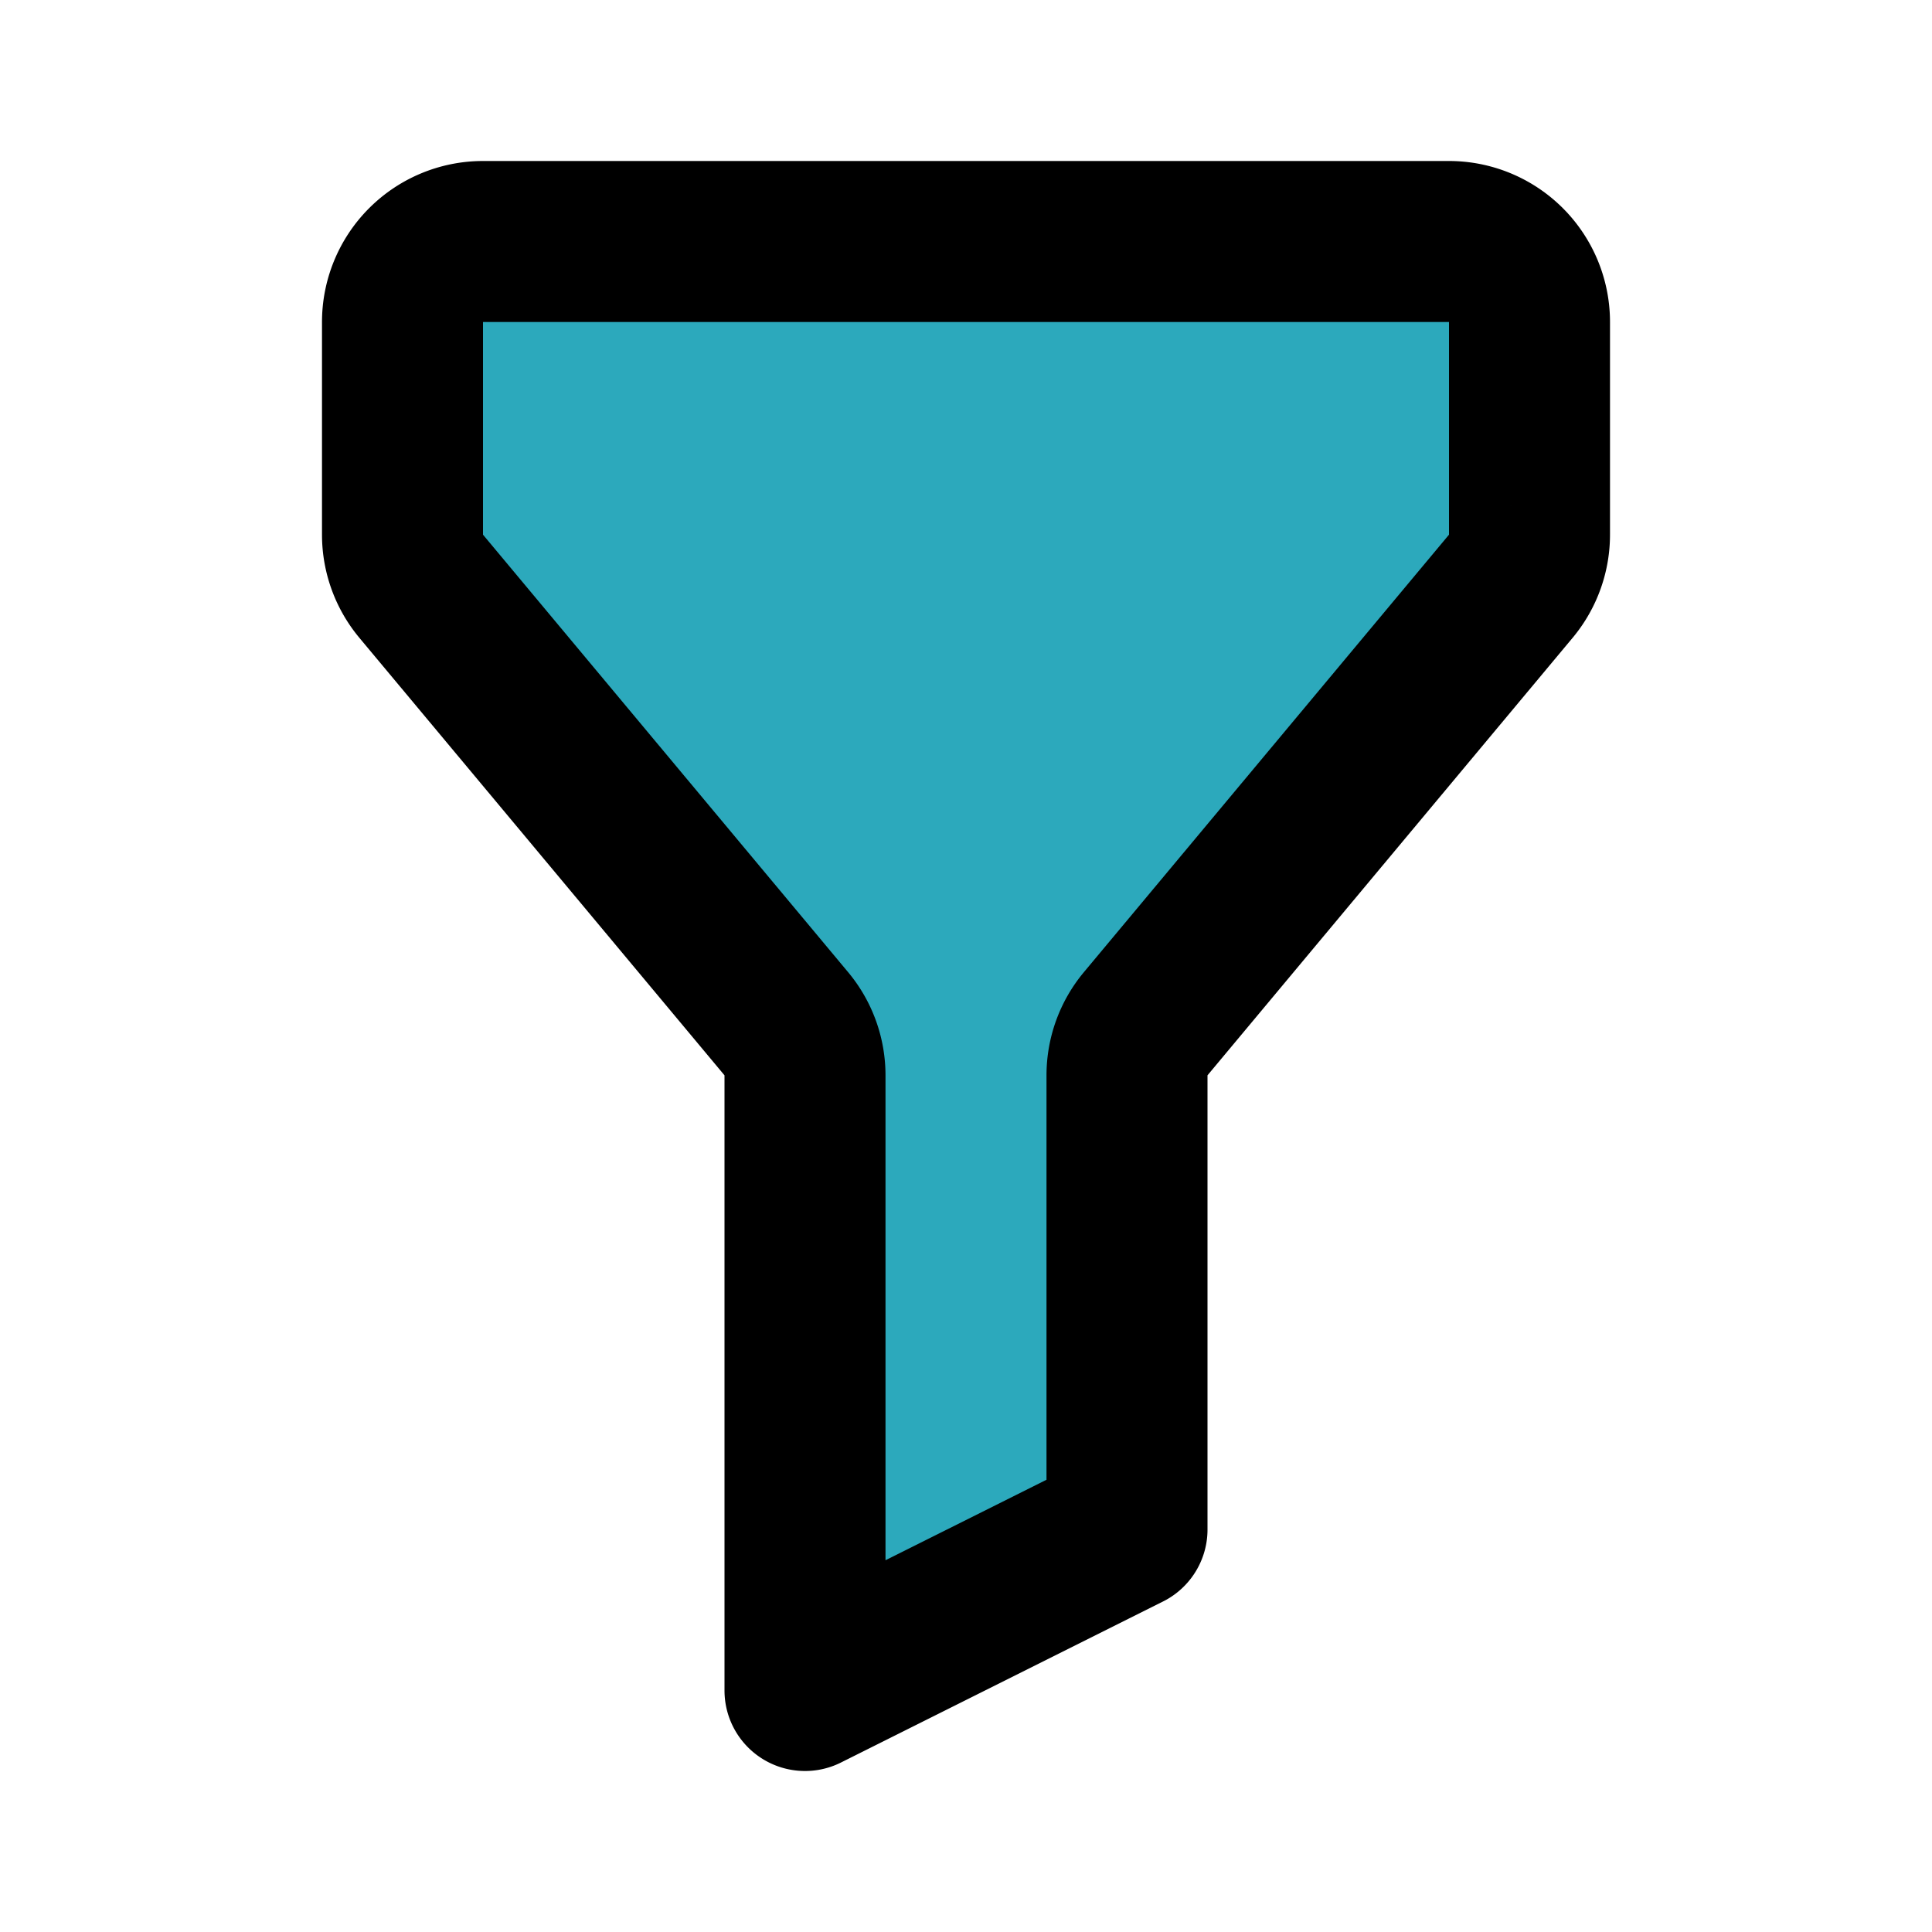
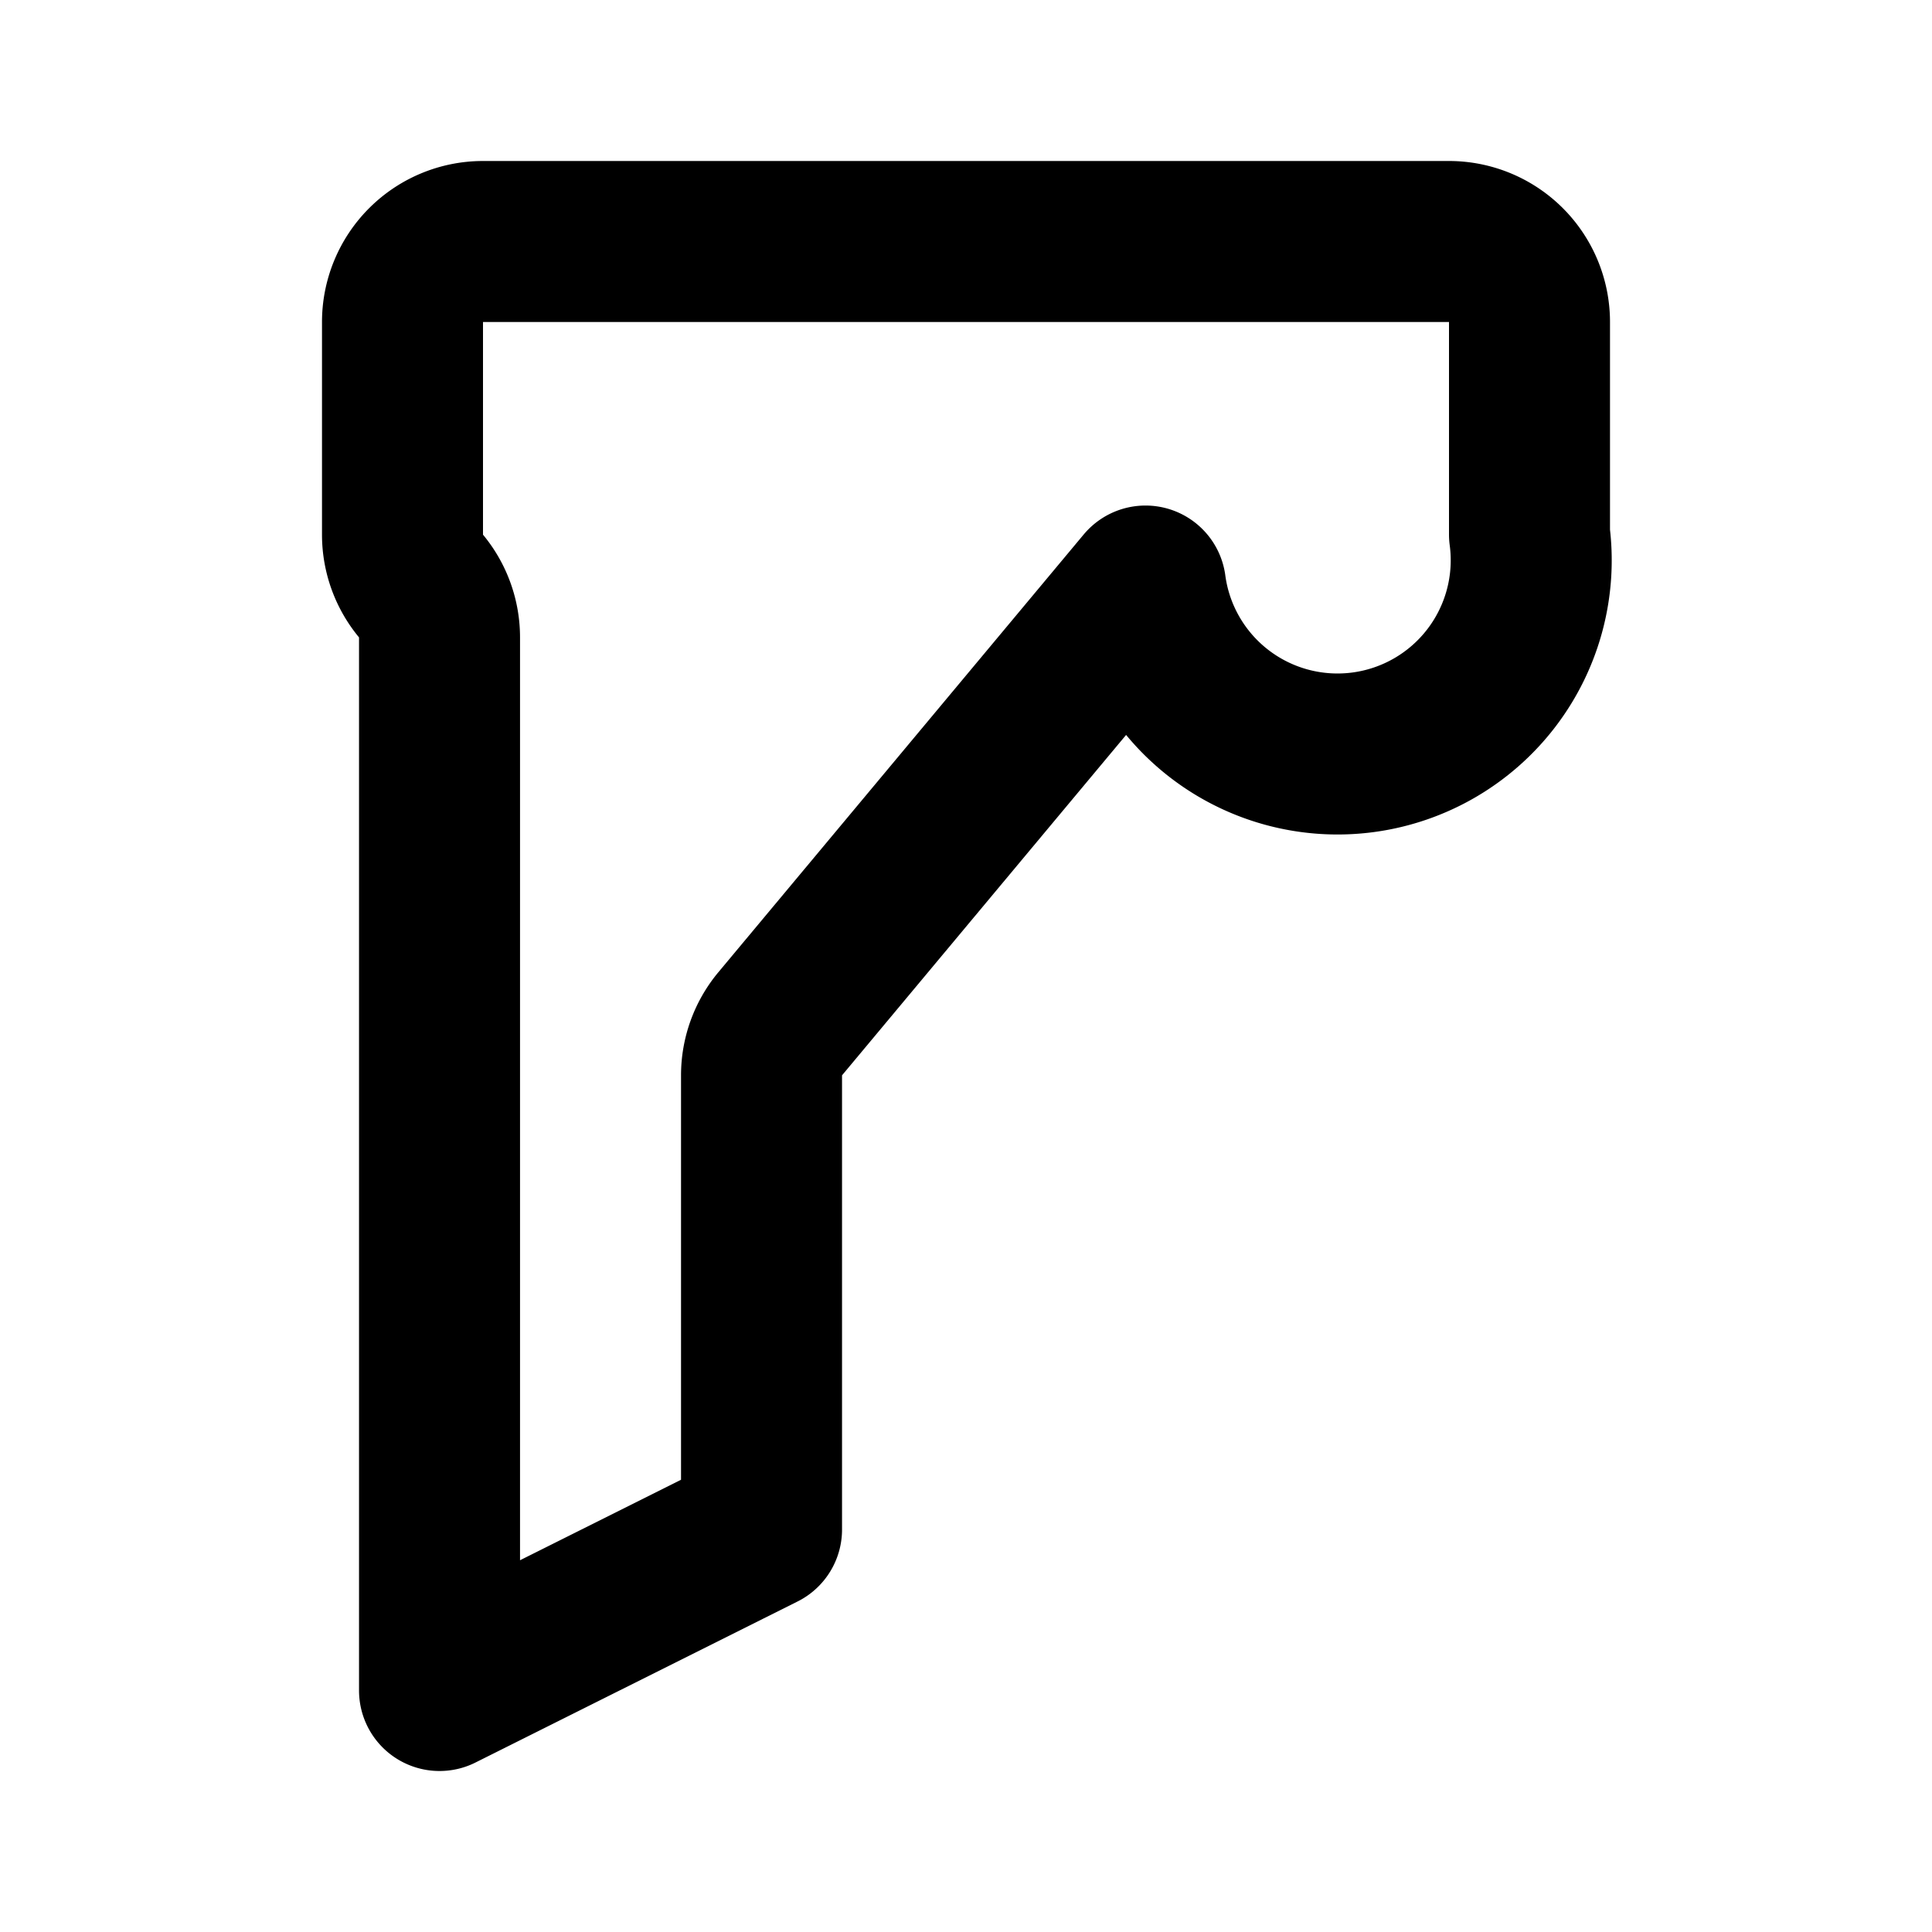
<svg xmlns="http://www.w3.org/2000/svg" fill="#000000" width="800px" height="800px" viewBox="0 0 24 24" id="filter" data-name="Flat Line" class="icon flat-line">
-   <path id="secondary" d="M5,4V6.64a1,1,0,0,0,.23.64l4.54,5.44a1,1,0,0,1,.23.64V21l4-2V13.36a1,1,0,0,1,.23-.64l4.54-5.44A1,1,0,0,0,19,6.64V4a1,1,0,0,0-1-1H6A1,1,0,0,0,5,4Z" style="fill: rgb(44, 169, 188); stroke-width: 2;" />
-   <path id="primary" d="M5,4V6.64a1,1,0,0,0,.23.64l4.54,5.44a1,1,0,0,1,.23.64V21l4-2V13.36a1,1,0,0,1,.23-.64l4.54-5.44A1,1,0,0,0,19,6.64V4a1,1,0,0,0-1-1H6A1,1,0,0,0,5,4Z" style="fill: none; stroke: rgb(0, 0, 0); stroke-linecap: round; stroke-linejoin: round; stroke-width: 2;" />
+   <path id="primary" d="M5,4V6.64a1,1,0,0,0,.23.64a1,1,0,0,1,.23.64V21l4-2V13.36a1,1,0,0,1,.23-.64l4.54-5.44A1,1,0,0,0,19,6.64V4a1,1,0,0,0-1-1H6A1,1,0,0,0,5,4Z" style="fill: none; stroke: rgb(0, 0, 0); stroke-linecap: round; stroke-linejoin: round; stroke-width: 2;" />
</svg>